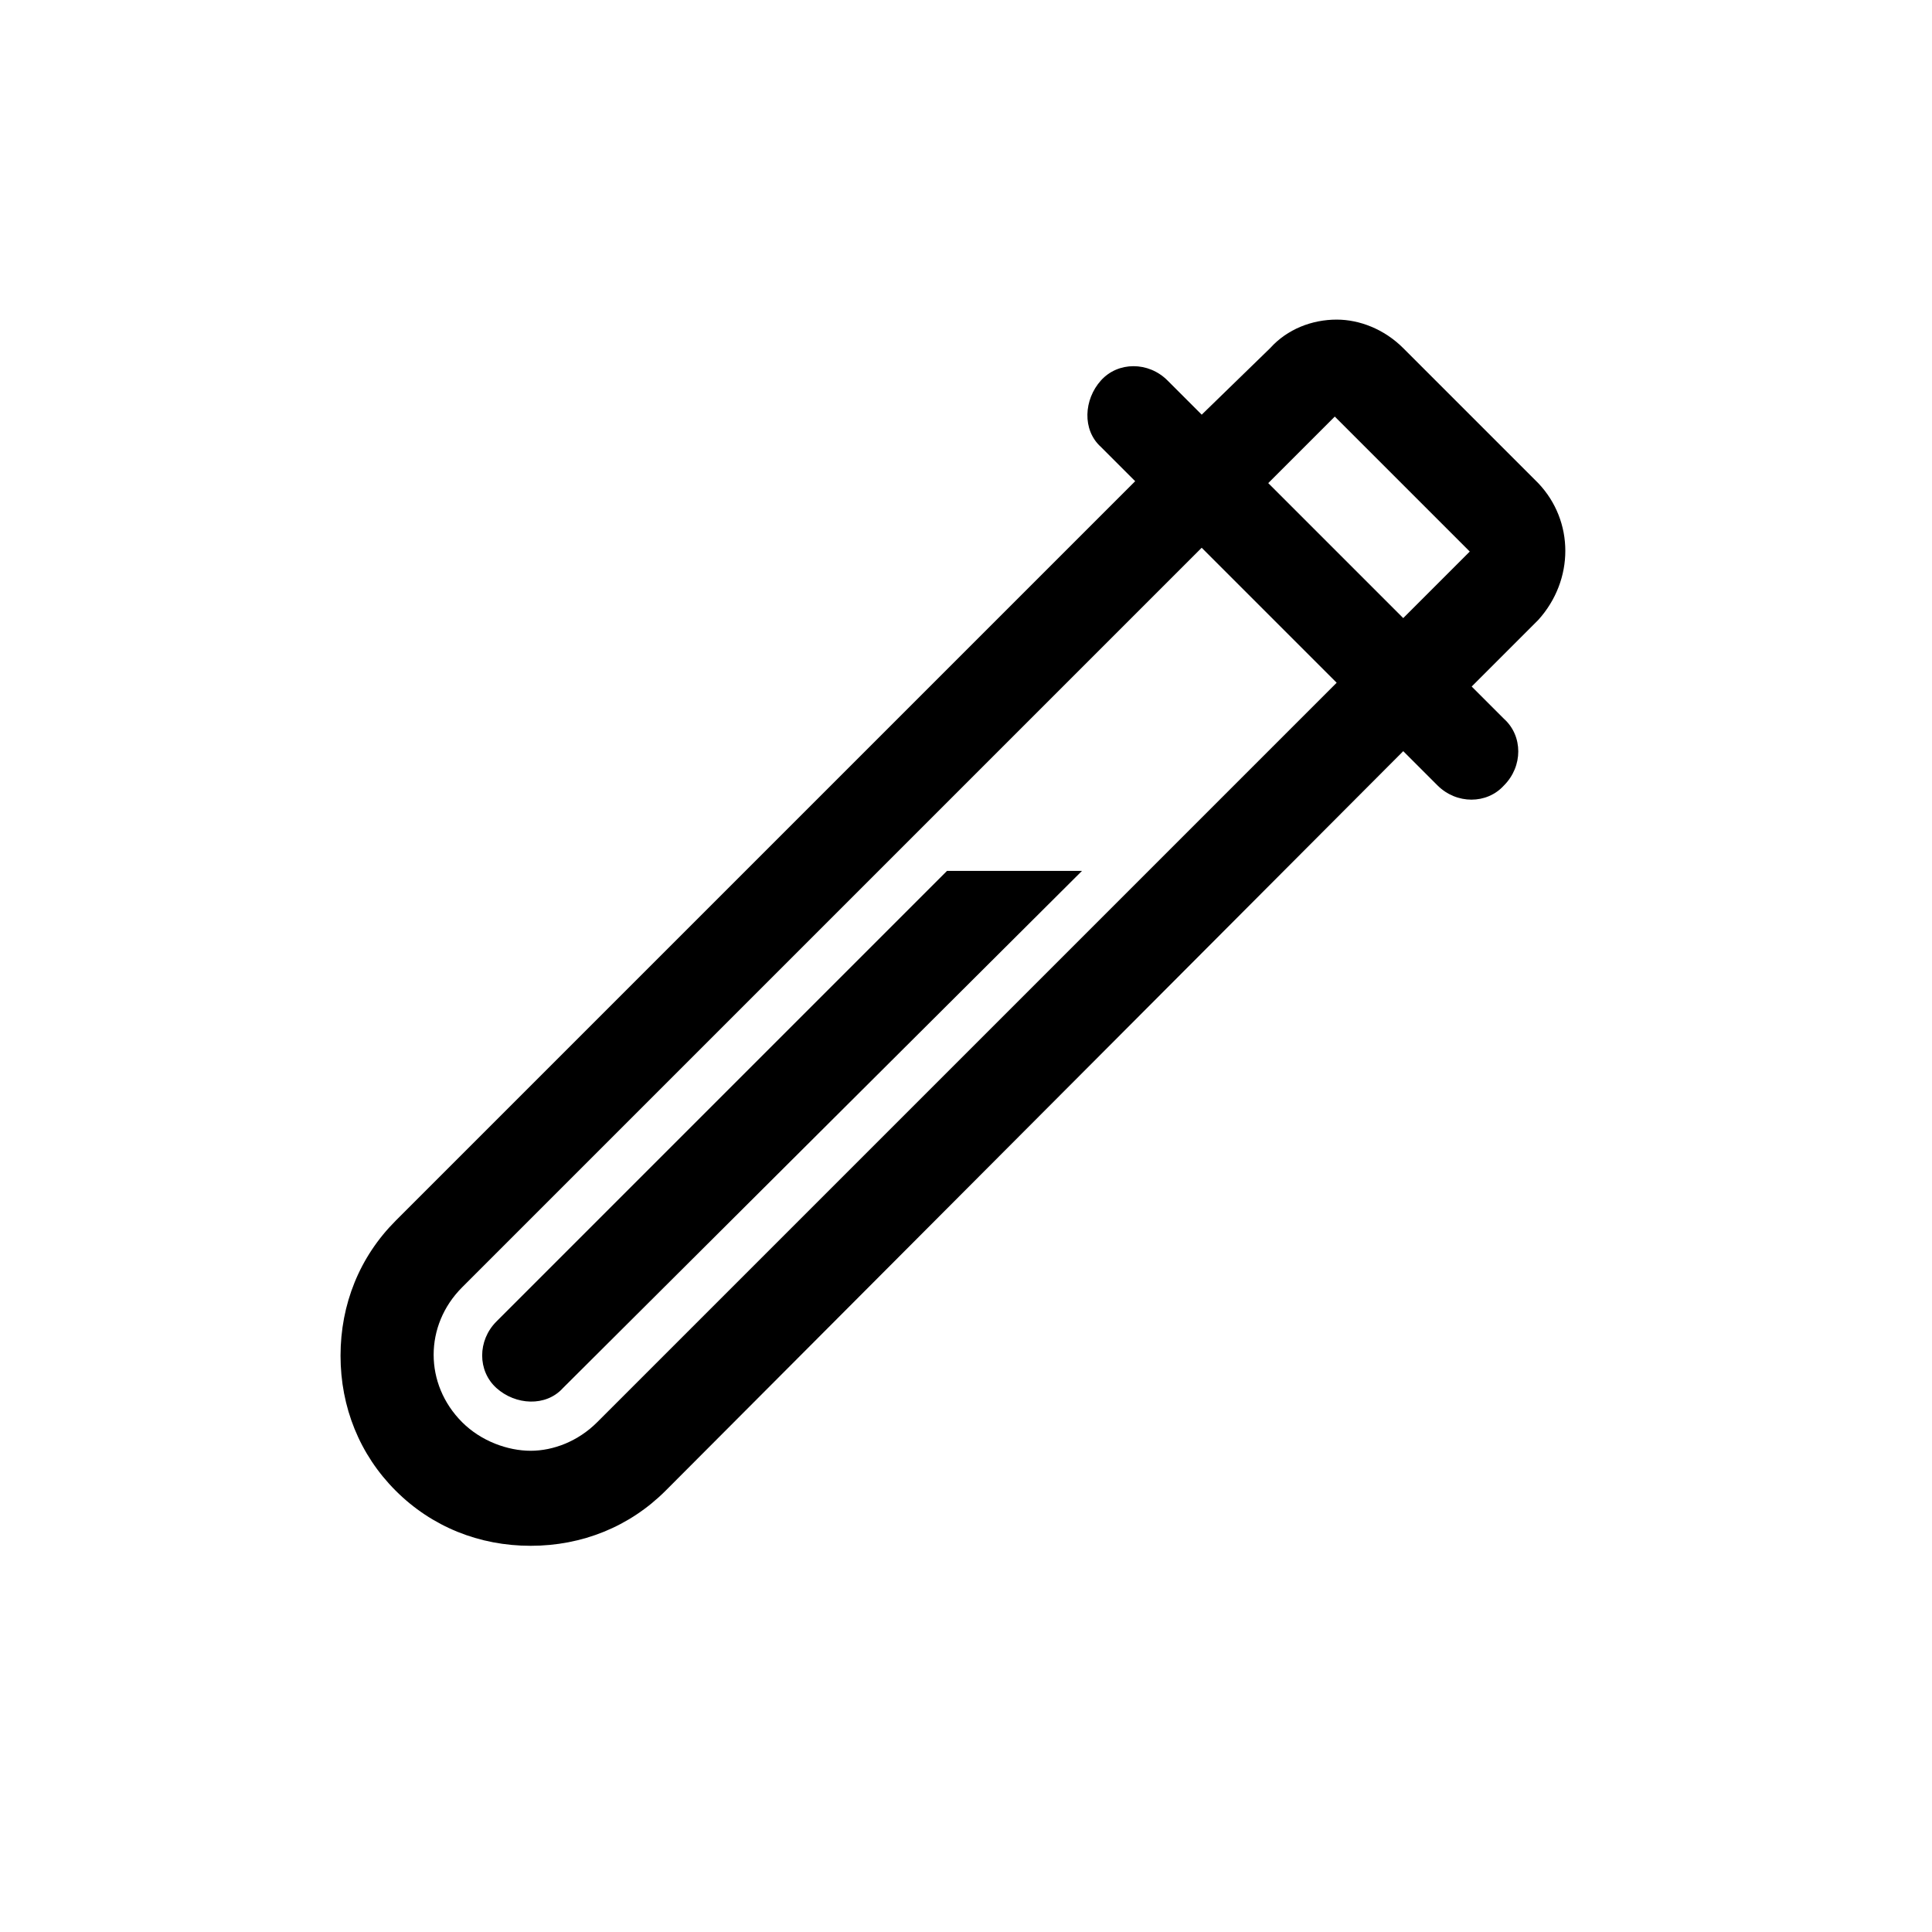
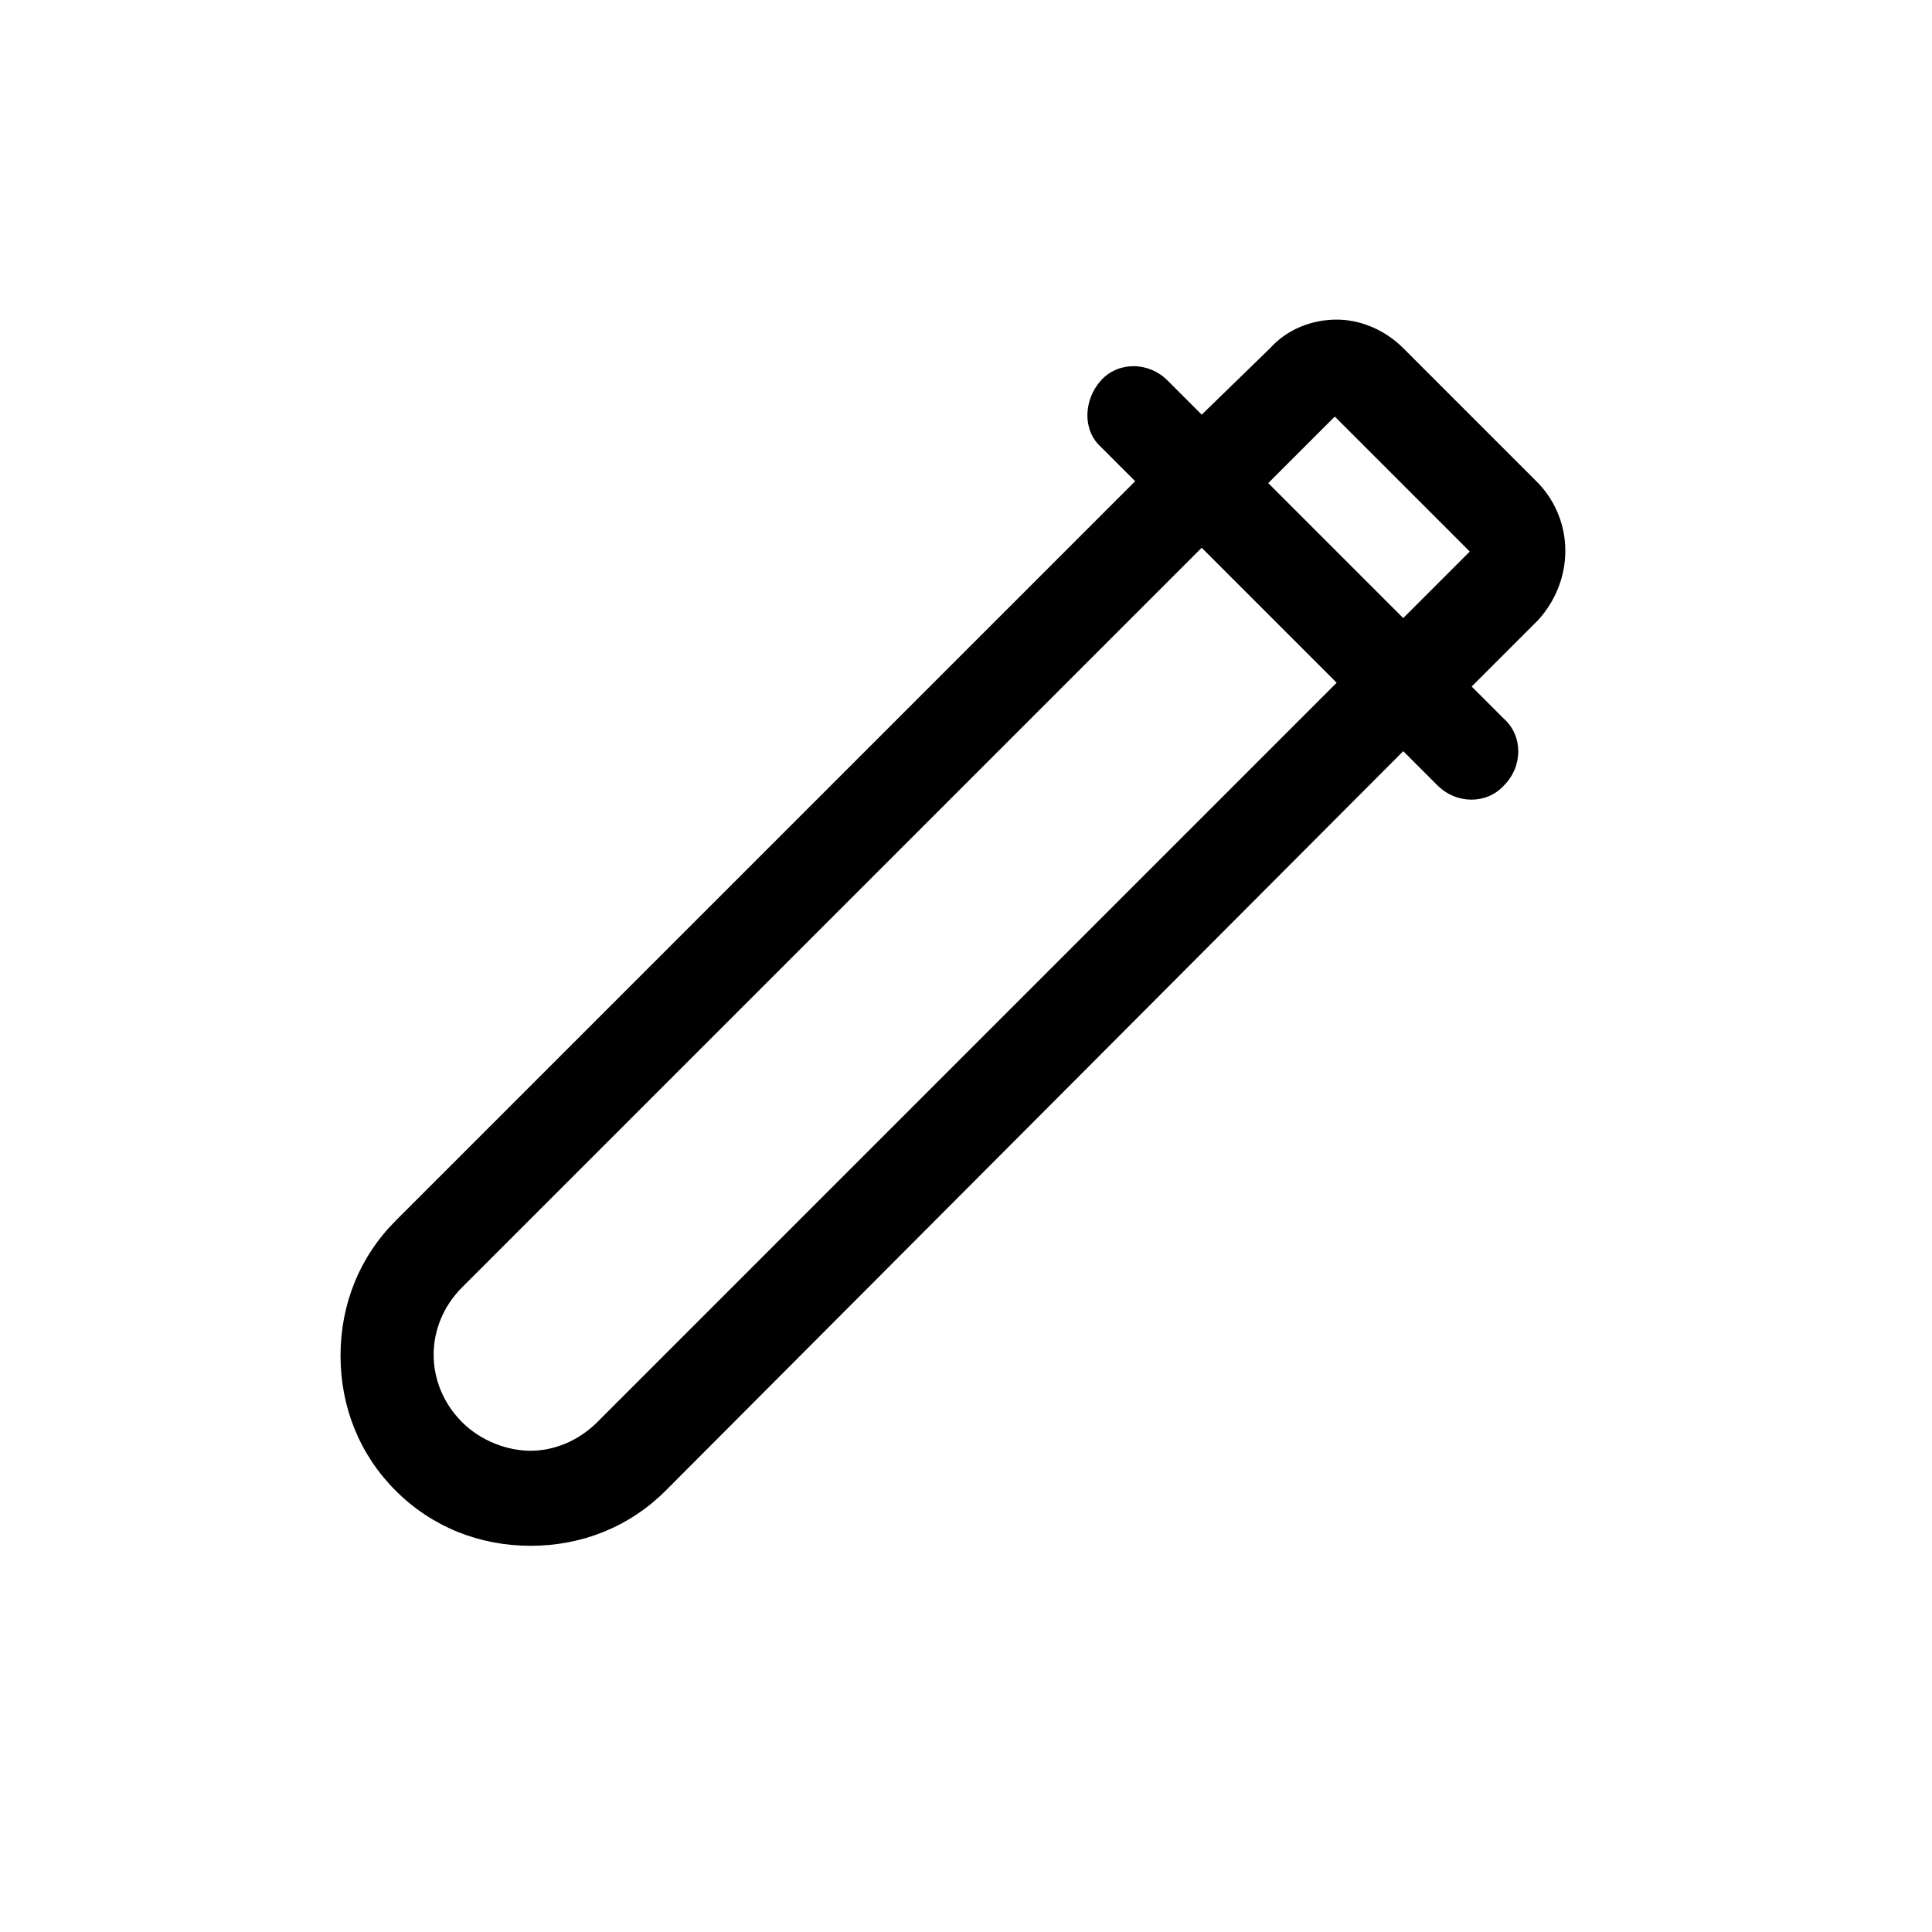
<svg xmlns="http://www.w3.org/2000/svg" fill="#000000" width="800px" height="800px" version="1.1" viewBox="144 144 512 512">
  <g>
    <path d="m551.64 272.03-35.77-35.77c-5.039-5.039-11.586-7.559-17.633-7.559-6.551 0-13.098 2.519-17.633 7.559l-18.137 17.633-9.07-9.07c-5.039-5.039-13.098-5.039-17.633 0-4.535 5.039-5.039 13.098 0 17.633l9.07 9.07-195.98 195.98c-9.574 9.574-14.609 22.168-14.609 35.77 0 13.602 5.039 26.199 14.609 35.77 9.574 9.574 22.168 14.609 35.77 14.609s26.199-5.039 35.77-14.609l195.48-195.98 9.07 9.07c5.039 5.039 13.098 5.039 17.633 0 5.039-5.039 5.039-13.098 0-17.633l-8.566-8.566 17.633-17.633c9.574-10.578 9.574-26.199 0-36.273zm-249.39 248.88c-5.039 5.039-11.586 7.559-17.633 7.559-6.043-0.004-13.098-2.523-18.137-7.559-10.078-10.078-10.078-25.695 0-35.77l195.98-195.98 35.77 35.77zm213.62-213.11-35.77-35.77 17.633-17.633 35.77 35.77z" />
-     <path d="m275.56 494.21c-5.039 5.039-5.039 13.098 0 17.633 5.039 4.535 13.098 5.039 17.633 0l137.54-137.04h-35.77z" />
  </g>
</svg>